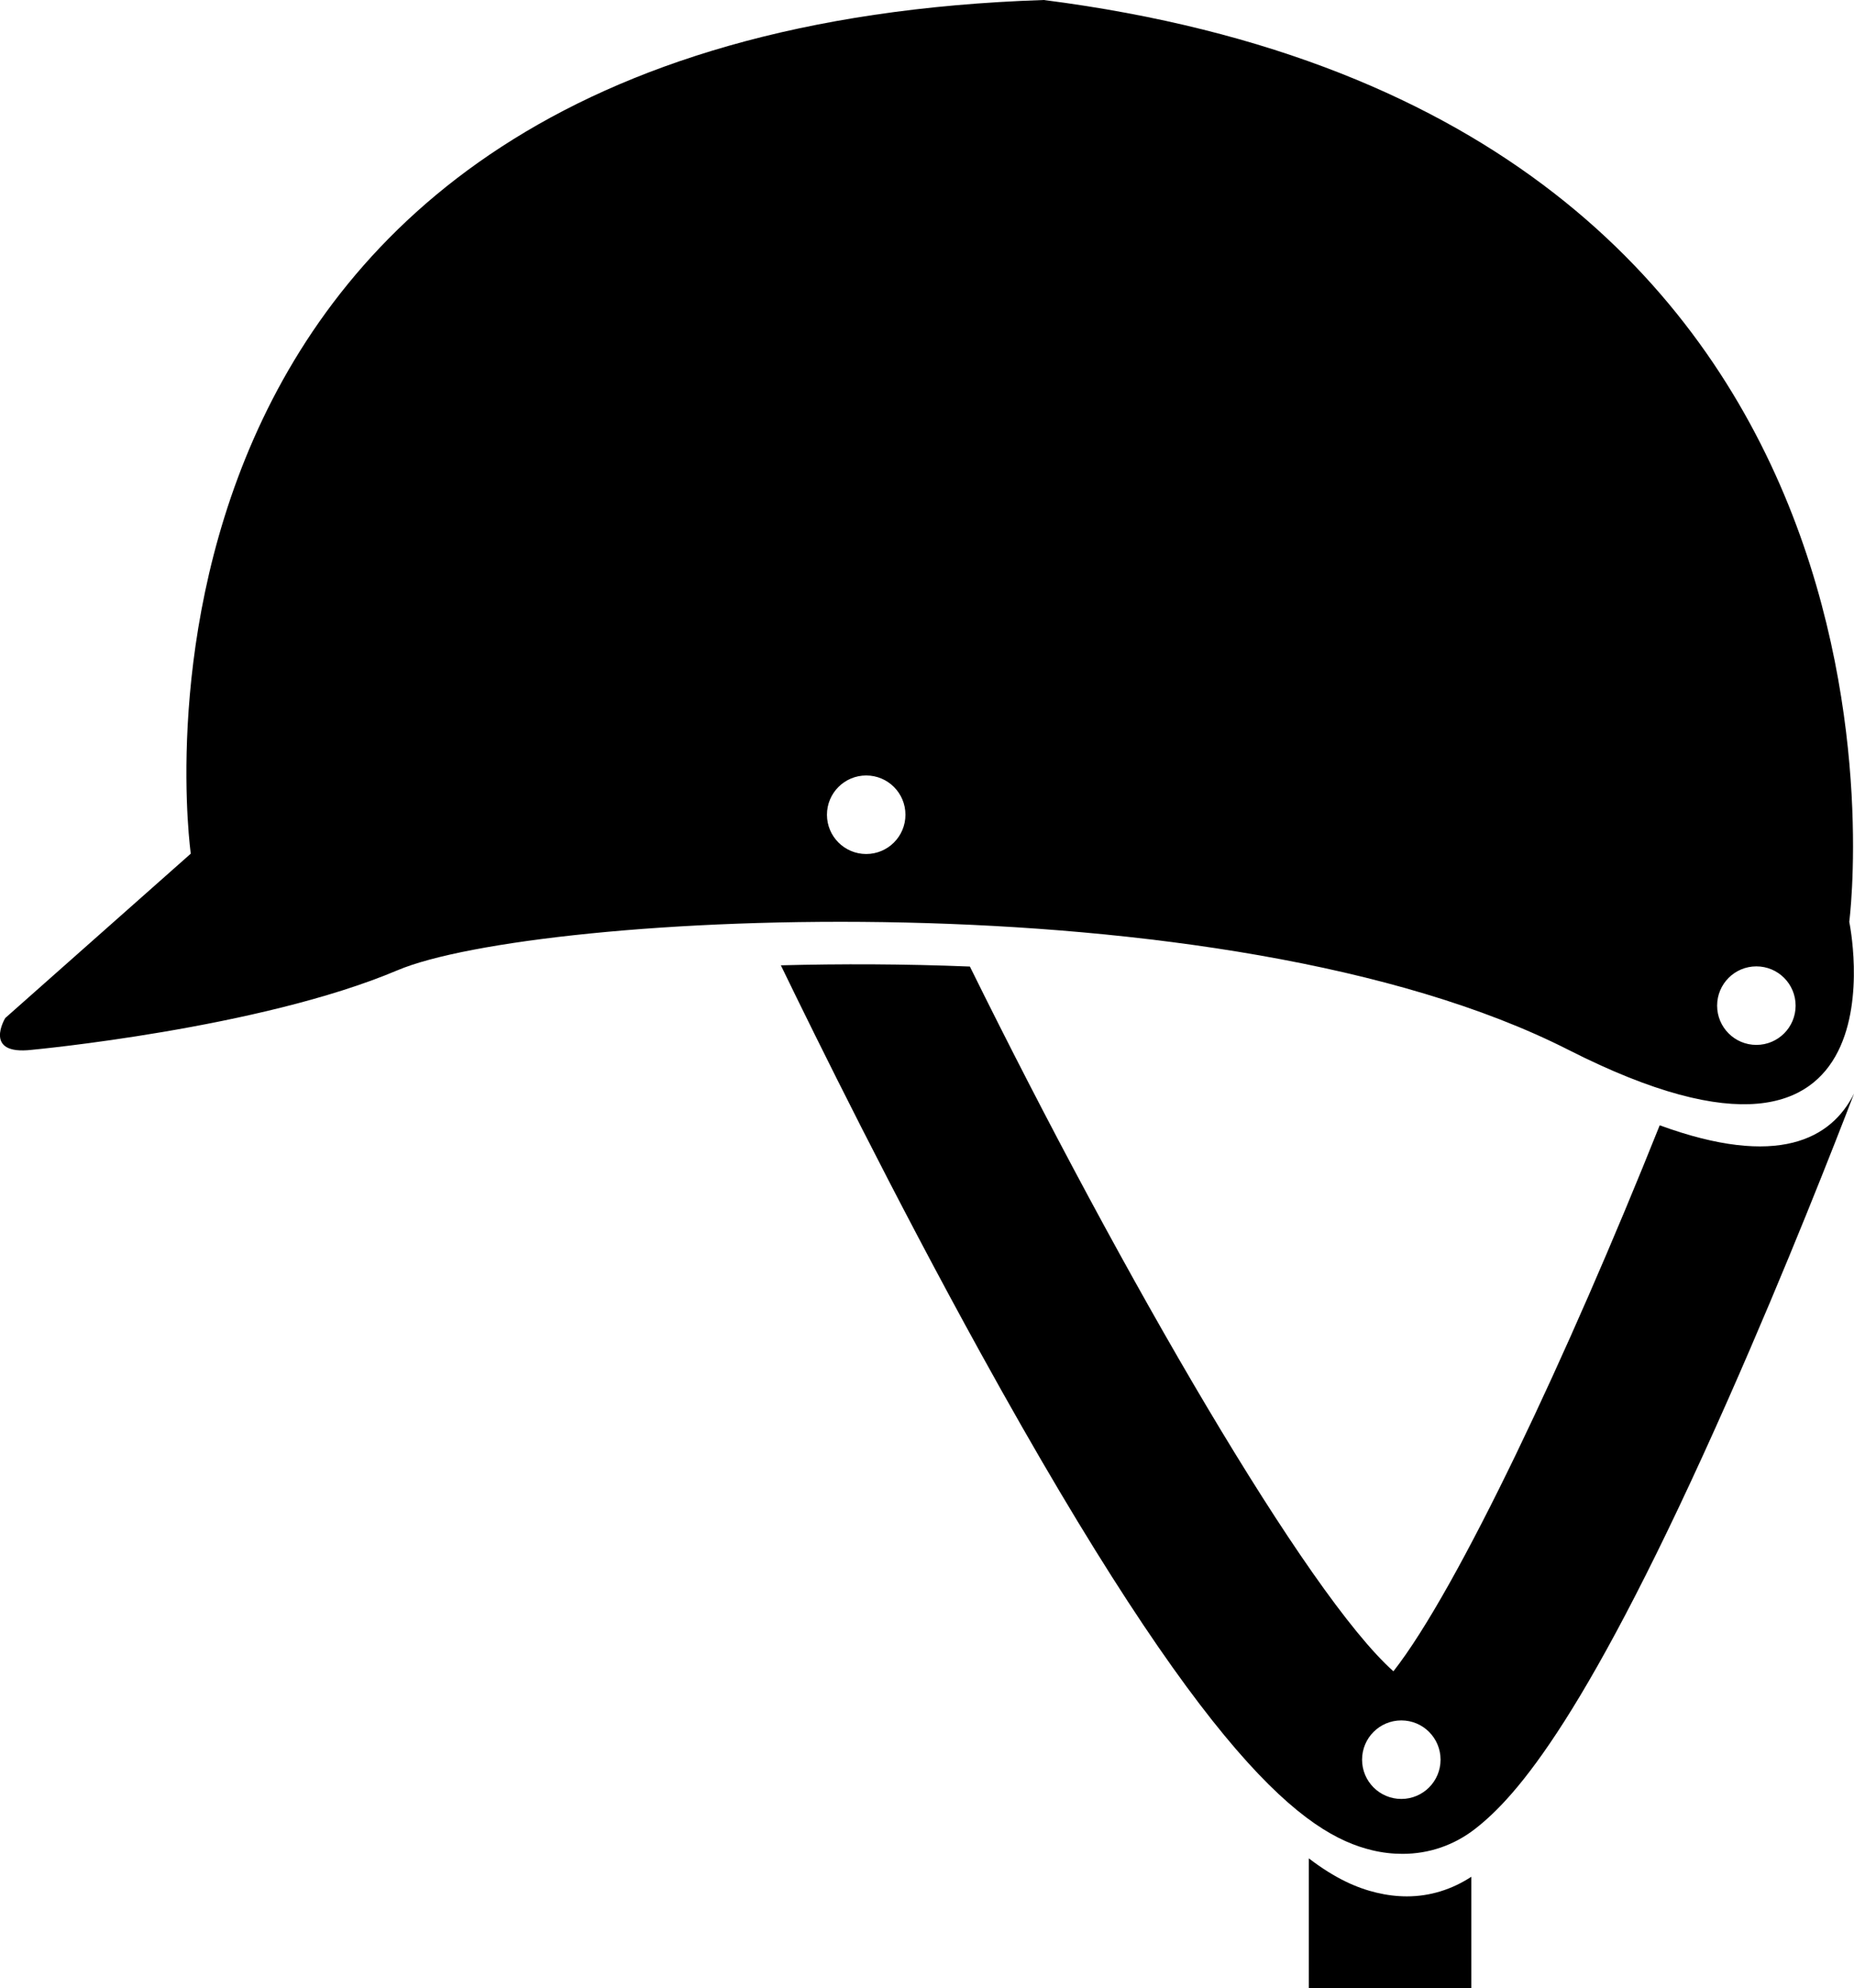
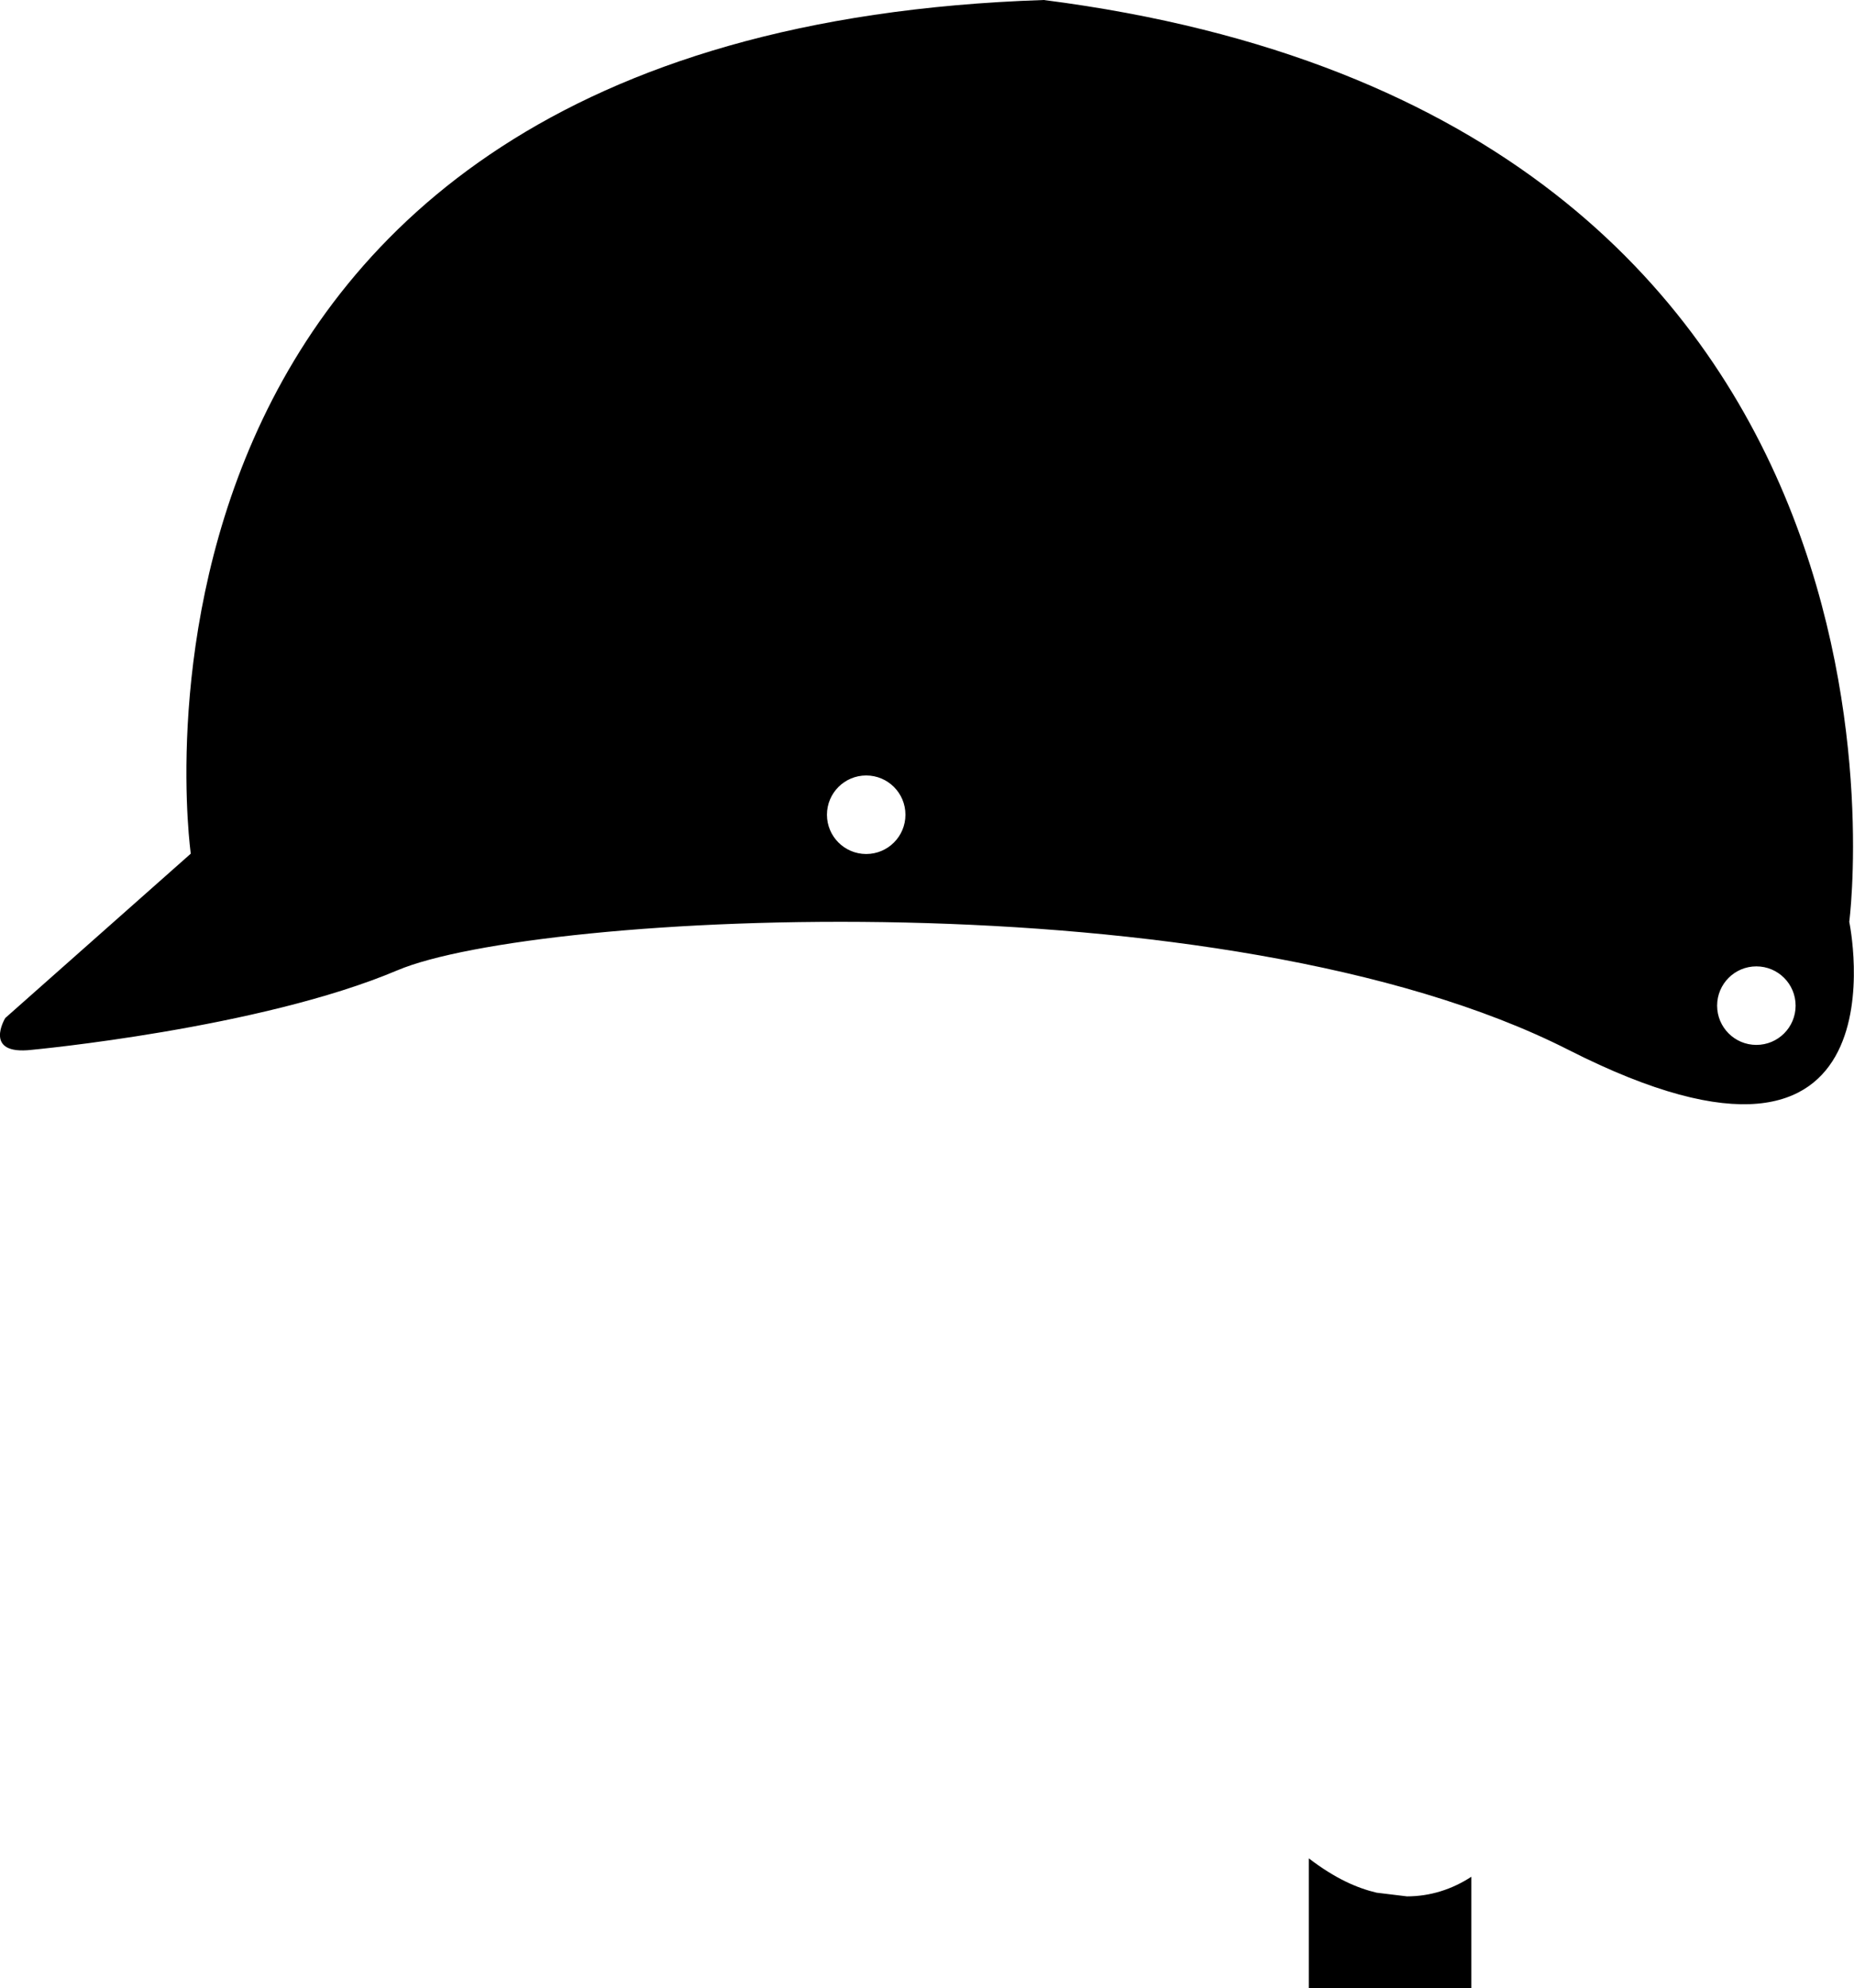
<svg xmlns="http://www.w3.org/2000/svg" version="1.0" id="Layer_1" x="0px" y="0px" width="21.117px" height="22.632px" viewBox="0 0 21.117 22.632" enable-background="new 0 0 21.117 22.632" xml:space="preserve">
  <g>
-     <path d="M15.679,21.544c-0.219-0.052-0.468-0.158-0.772-0.391v1.479h1.851v-1.269c-0.22,0.144-0.47,0.223-0.733,0.223   C15.911,21.586,15.796,21.572,15.679,21.544z" />
+     <path d="M15.679,21.544c-0.219-0.052-0.468-0.158-0.772-0.391v1.479h1.851v-1.269c-0.22,0.144-0.47,0.223-0.733,0.223   z" />
  </g>
  <g>
    <circle fill="none" cx="20.005" cy="11.447" r="0.447" />
    <circle fill="none" cx="9.866" cy="9.274" r="0.447" />
    <path d="M17.864,11.95c3.923,1.992,3.199-1.457,3.199-1.457S22.27,1.328,11.889,0C0.845,0.362,2.173,9.717,2.173,9.717L0.06,11.588   c0,0-0.261,0.427,0.302,0.362c0,0,2.595-0.241,4.164-0.905C6.096,10.38,13.941,9.958,17.864,11.95z M20.005,11   c0.247,0,0.447,0.2,0.447,0.447c0,0.247-0.2,0.447-0.447,0.447s-0.447-0.2-0.447-0.447C19.558,11.2,19.758,11,20.005,11z    M9.866,8.827c0.247,0,0.447,0.2,0.447,0.447c0,0.247-0.2,0.447-0.447,0.447c-0.247,0-0.447-0.2-0.447-0.447   C9.419,9.027,9.619,8.827,9.866,8.827z" />
-     <path d="M18.904,12.809c-1.042,2.606-2.299,5.28-3.033,6.215c-0.98-0.872-3.069-4.468-4.824-8.022   c-0.743-0.03-1.469-0.032-2.153-0.014c0.407,0.84,1.287,2.623,2.278,4.418c2.572,4.66,3.697,5.474,4.457,5.655   c0.116,0.028,0.232,0.041,0.345,0.041c0.301,0,0.586-0.097,0.827-0.284c0.471-0.366,1.283-1.273,2.886-4.898   c0.668-1.51,1.215-2.911,1.431-3.473C20.859,12.964,20.252,13.302,18.904,12.809z M15.961,20.477c-0.247,0-0.447-0.2-0.447-0.447   c0-0.247,0.2-0.447,0.447-0.447c0.247,0,0.447,0.2,0.447,0.447C16.408,20.277,16.208,20.477,15.961,20.477z" />
  </g>
</svg>